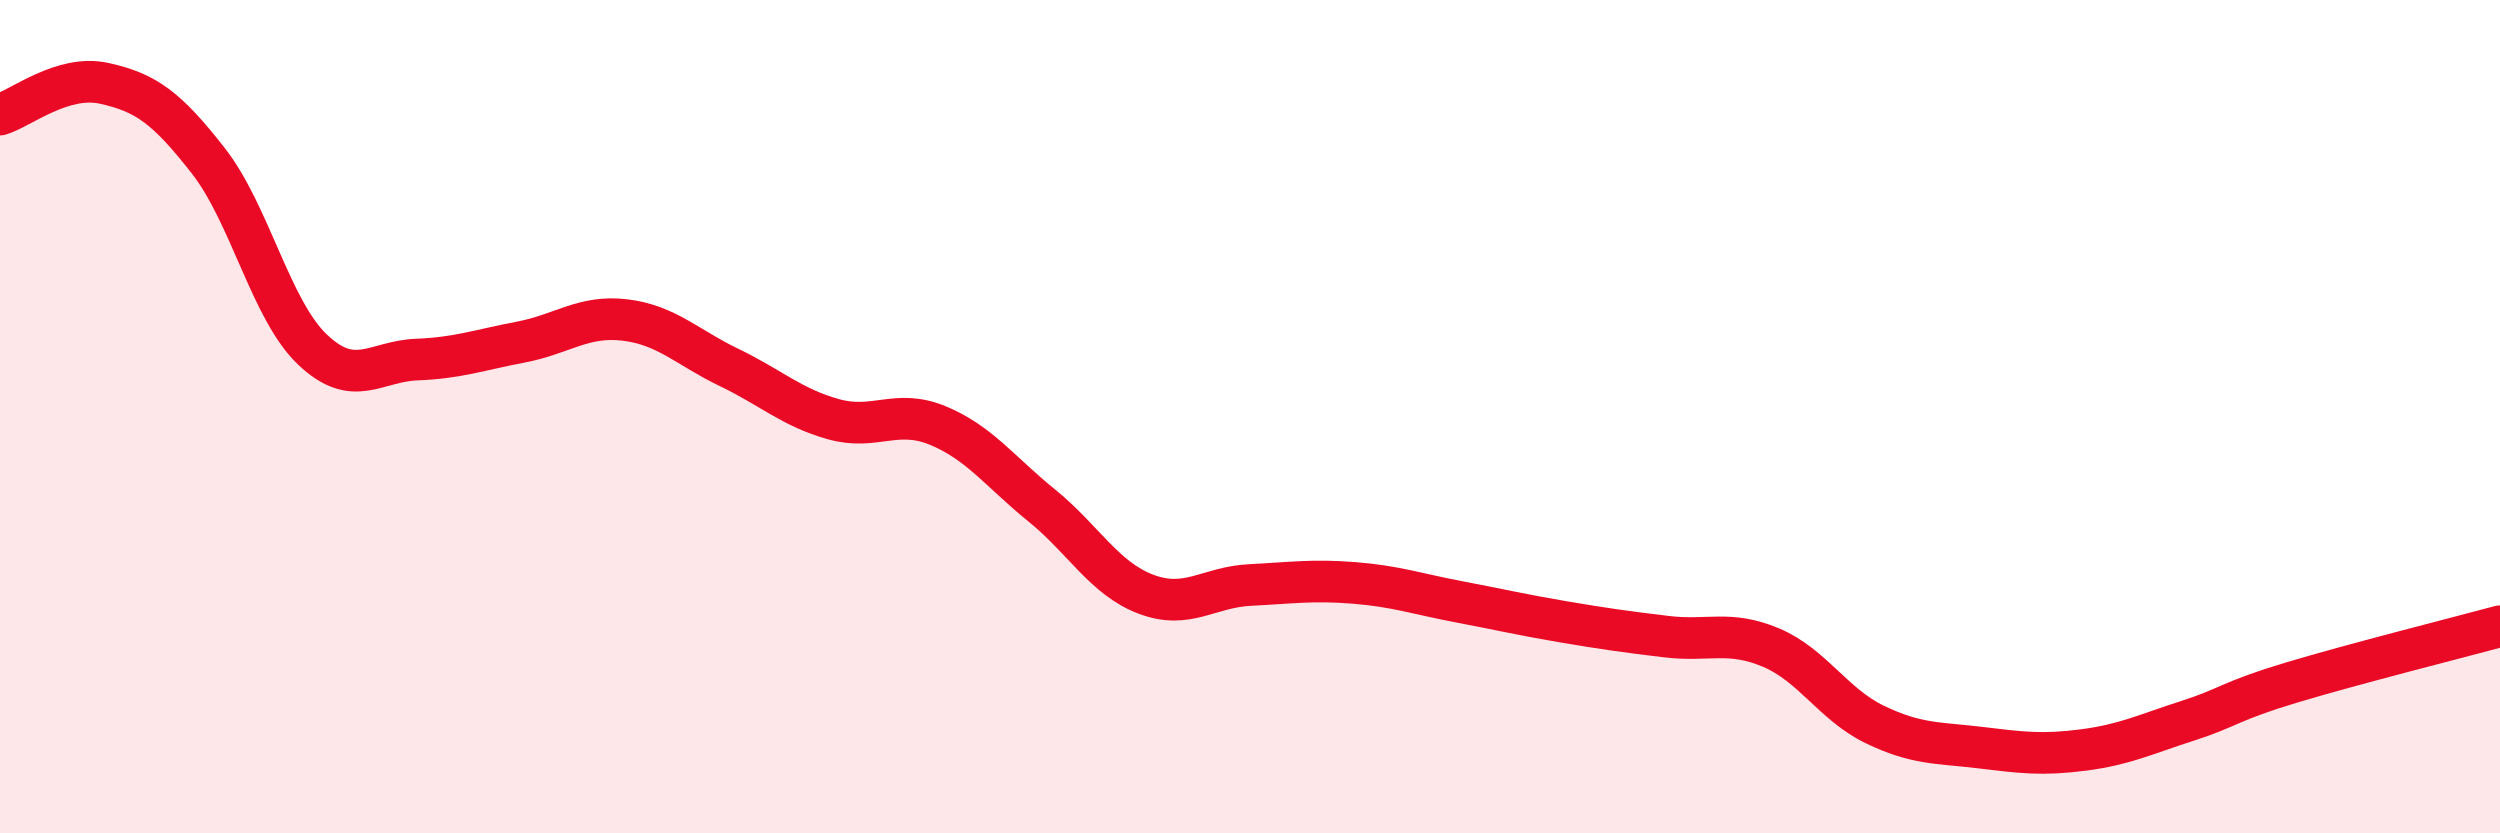
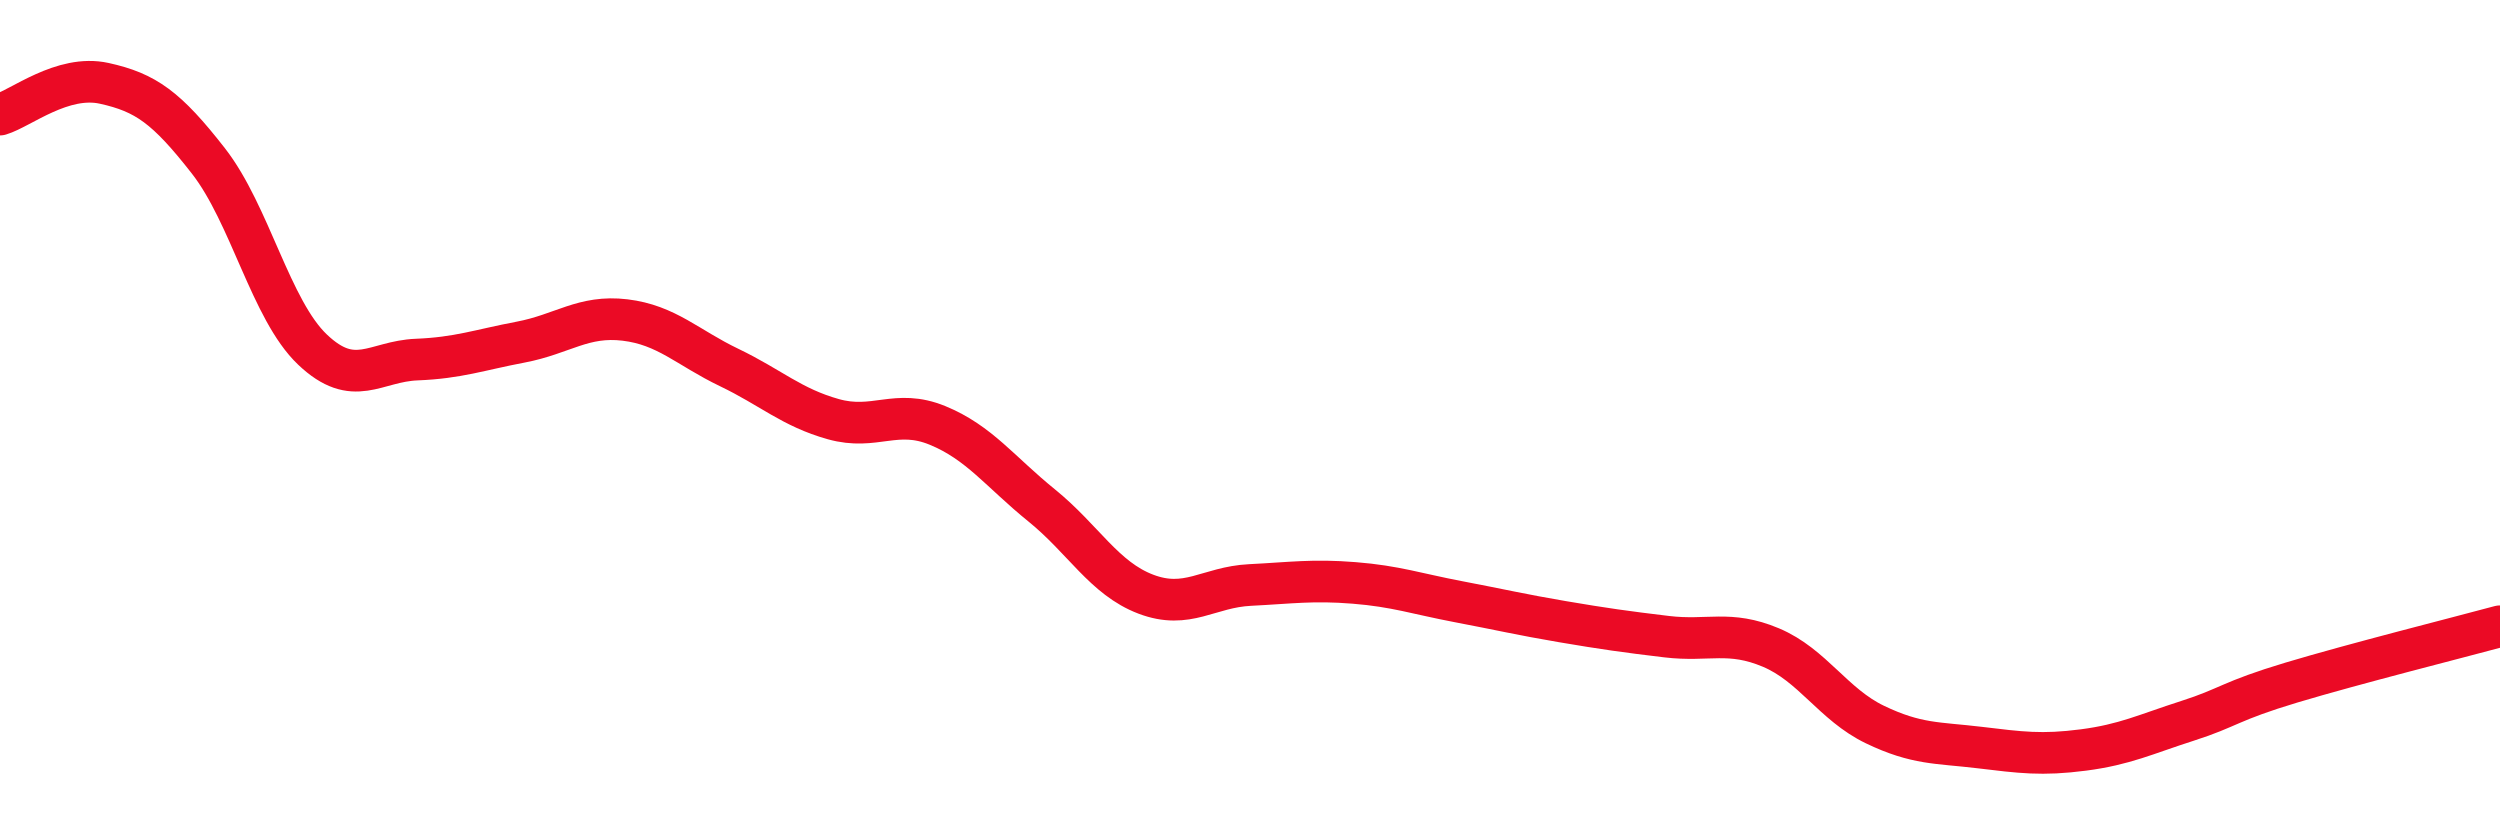
<svg xmlns="http://www.w3.org/2000/svg" width="60" height="20" viewBox="0 0 60 20">
-   <path d="M 0,2.75 C 0.5,2.6 1.5,1.78 2.5,2 C 3.5,2.22 4,2.58 5,3.86 C 6,5.14 6.5,7.44 7.5,8.39 C 8.5,9.34 9,8.67 10,8.63 C 11,8.59 11.5,8.4 12.5,8.21 C 13.5,8.02 14,7.56 15,7.68 C 16,7.8 16.5,8.34 17.5,8.82 C 18.5,9.3 19,9.78 20,10.06 C 21,10.34 21.5,9.8 22.5,10.21 C 23.5,10.62 24,11.32 25,12.13 C 26,12.94 26.5,13.88 27.5,14.26 C 28.5,14.64 29,14.09 30,14.04 C 31,13.99 31.5,13.91 32.5,13.99 C 33.5,14.07 34,14.25 35,14.44 C 36,14.63 36.5,14.75 37.5,14.92 C 38.5,15.09 39,15.16 40,15.28 C 41,15.4 41.5,15.12 42.5,15.54 C 43.5,15.96 44,16.91 45,17.39 C 46,17.87 46.5,17.82 47.5,17.94 C 48.5,18.06 49,18.13 50,18 C 51,17.87 51.5,17.62 52.5,17.3 C 53.5,16.98 53.5,16.83 55,16.38 C 56.5,15.93 59,15.3 60,15.03L60 20L0 20Z" fill="#EB0A25" opacity="0.1" stroke-linecap="round" stroke-linejoin="round" />
  <path d="M 0,2.75 C 0.5,2.6 1.5,1.78 2.5,2 C 3.5,2.22 4,2.58 5,3.86 C 6,5.14 6.5,7.44 7.5,8.39 C 8.5,9.34 9,8.67 10,8.63 C 11,8.59 11.5,8.4 12.5,8.21 C 13.5,8.02 14,7.56 15,7.68 C 16,7.8 16.5,8.34 17.5,8.82 C 18.5,9.3 19,9.78 20,10.06 C 21,10.34 21.5,9.8 22.5,10.21 C 23.5,10.62 24,11.32 25,12.13 C 26,12.94 26.5,13.88 27.5,14.26 C 28.5,14.64 29,14.09 30,14.04 C 31,13.99 31.5,13.91 32.5,13.99 C 33.5,14.07 34,14.25 35,14.44 C 36,14.63 36.5,14.75 37.5,14.92 C 38.5,15.09 39,15.16 40,15.28 C 41,15.4 41.5,15.12 42.5,15.54 C 43.5,15.96 44,16.91 45,17.39 C 46,17.87 46.5,17.82 47.5,17.94 C 48.5,18.06 49,18.13 50,18 C 51,17.87 51.5,17.62 52.5,17.3 C 53.5,16.98 53.5,16.83 55,16.38 C 56.5,15.93 59,15.3 60,15.03" stroke="#EB0A25" stroke-width="1" fill="none" stroke-linecap="round" stroke-linejoin="round" />
</svg>